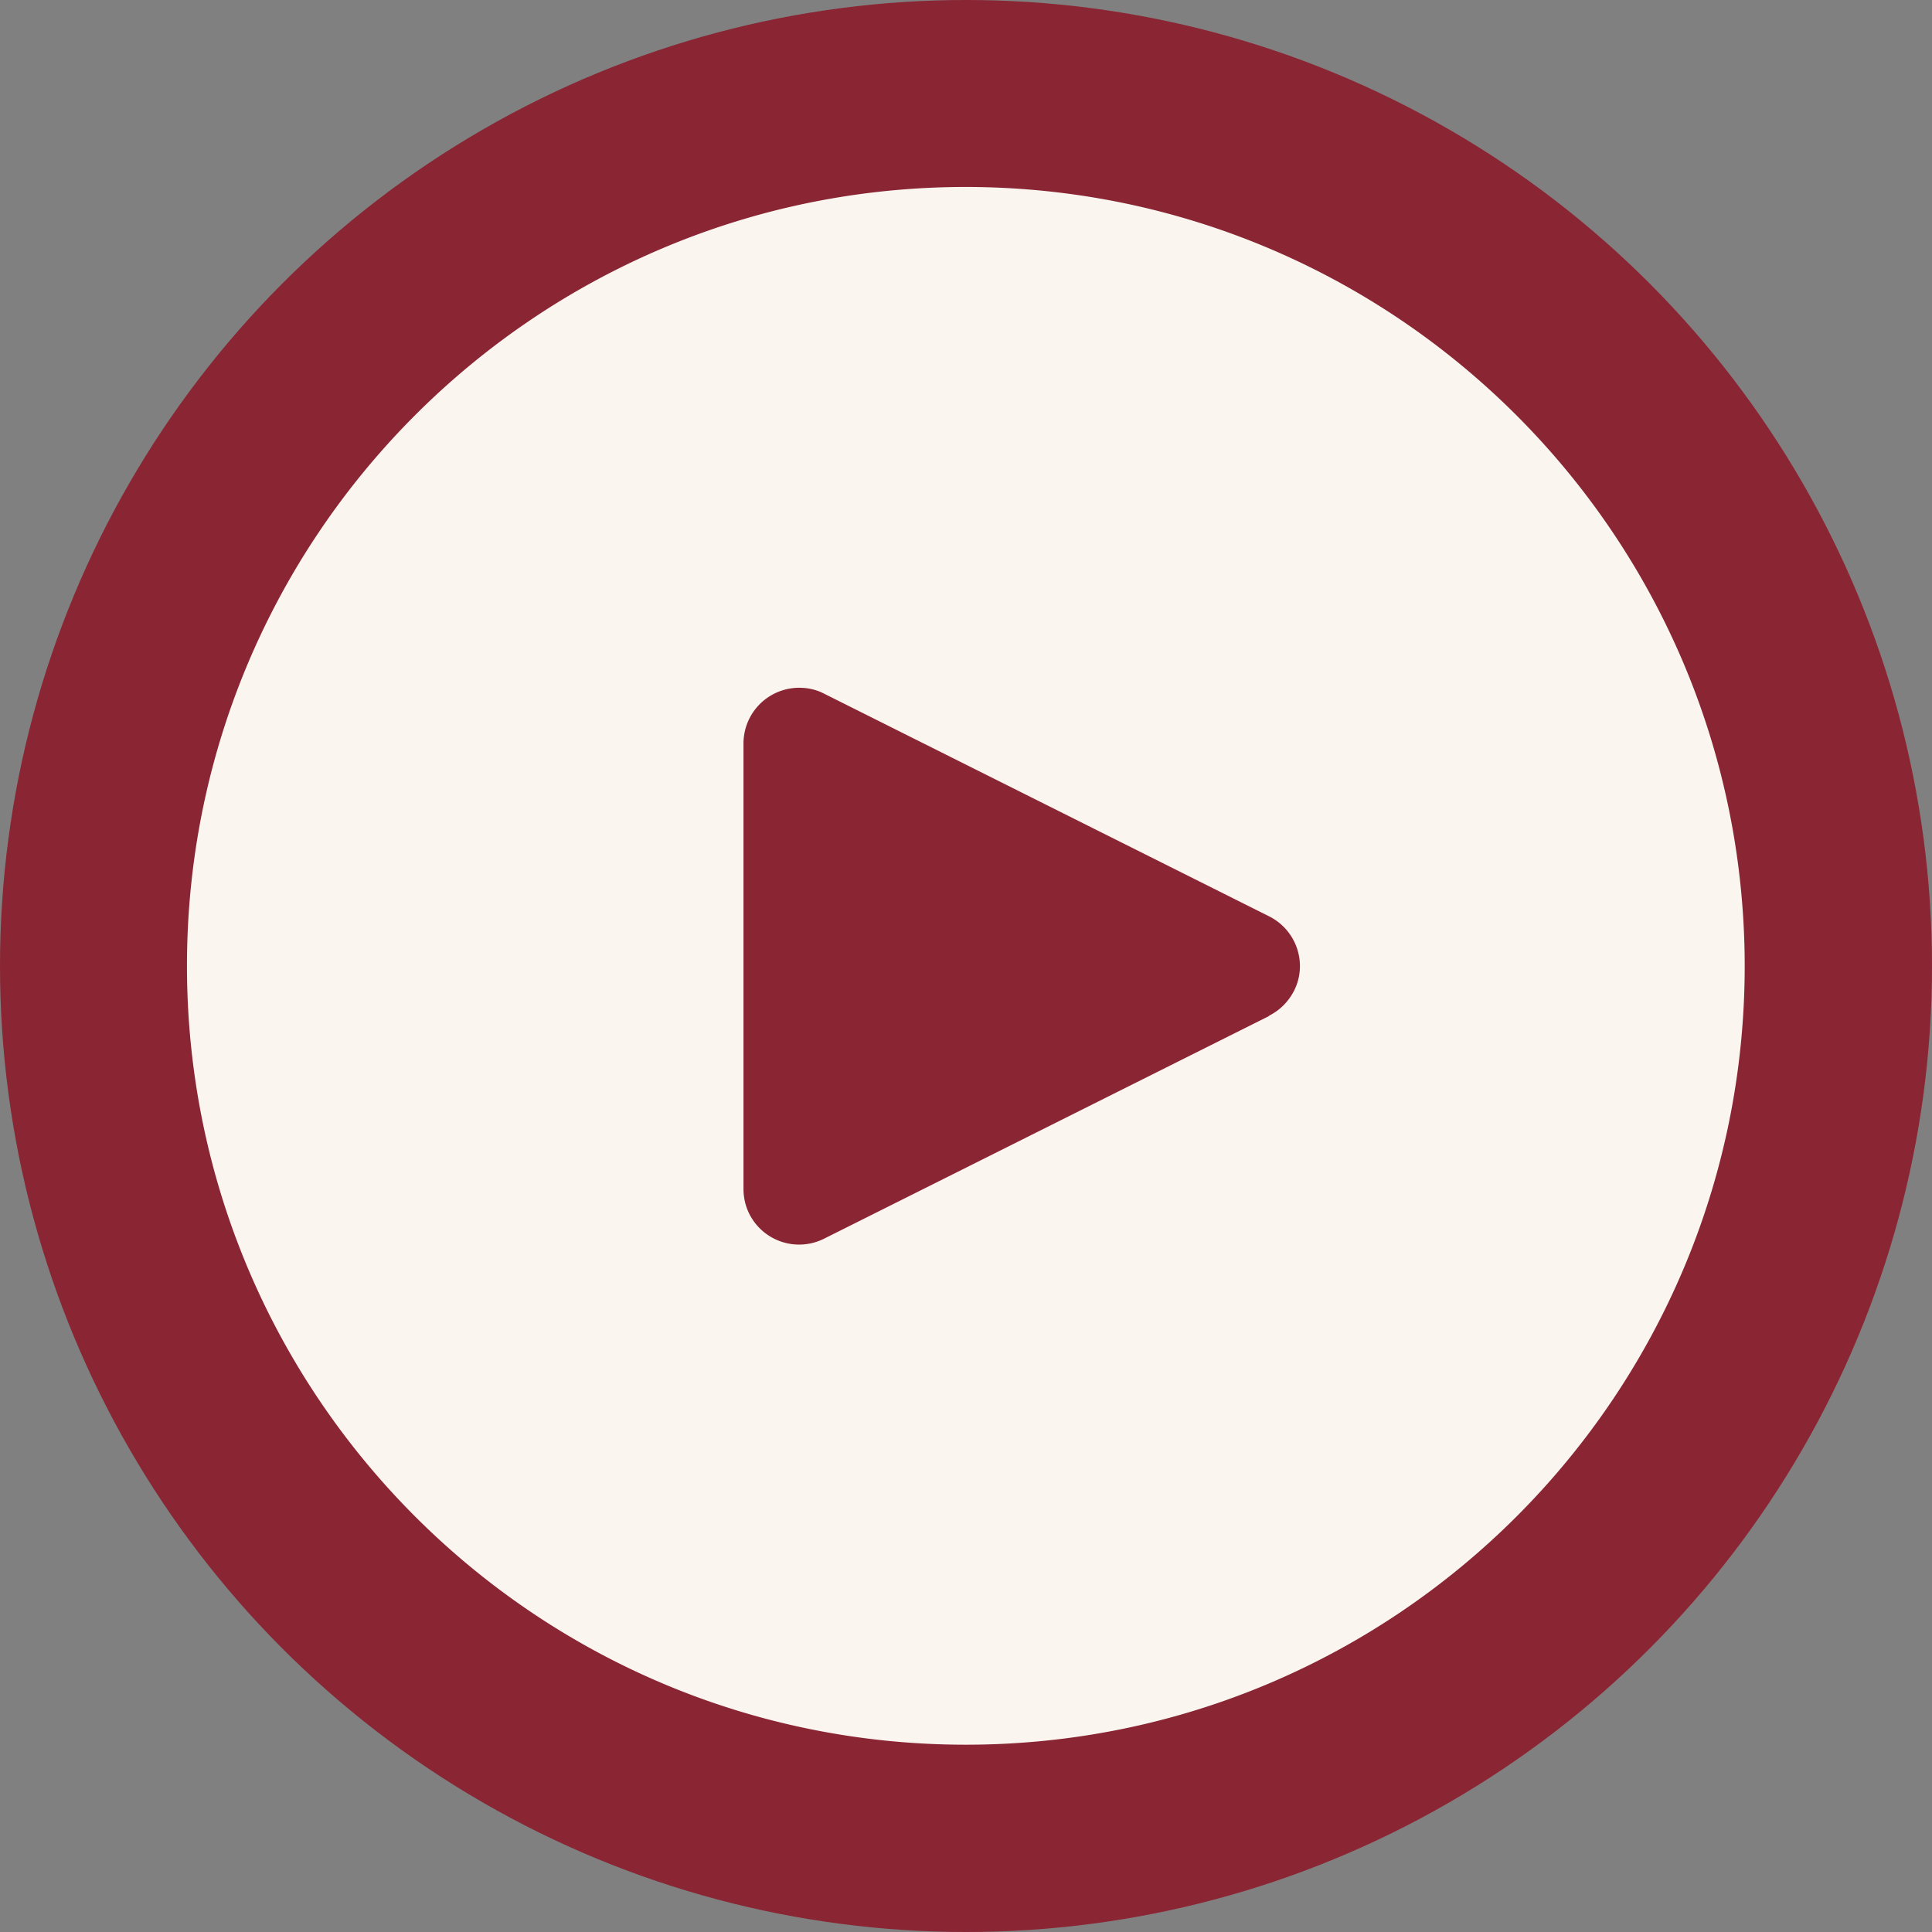
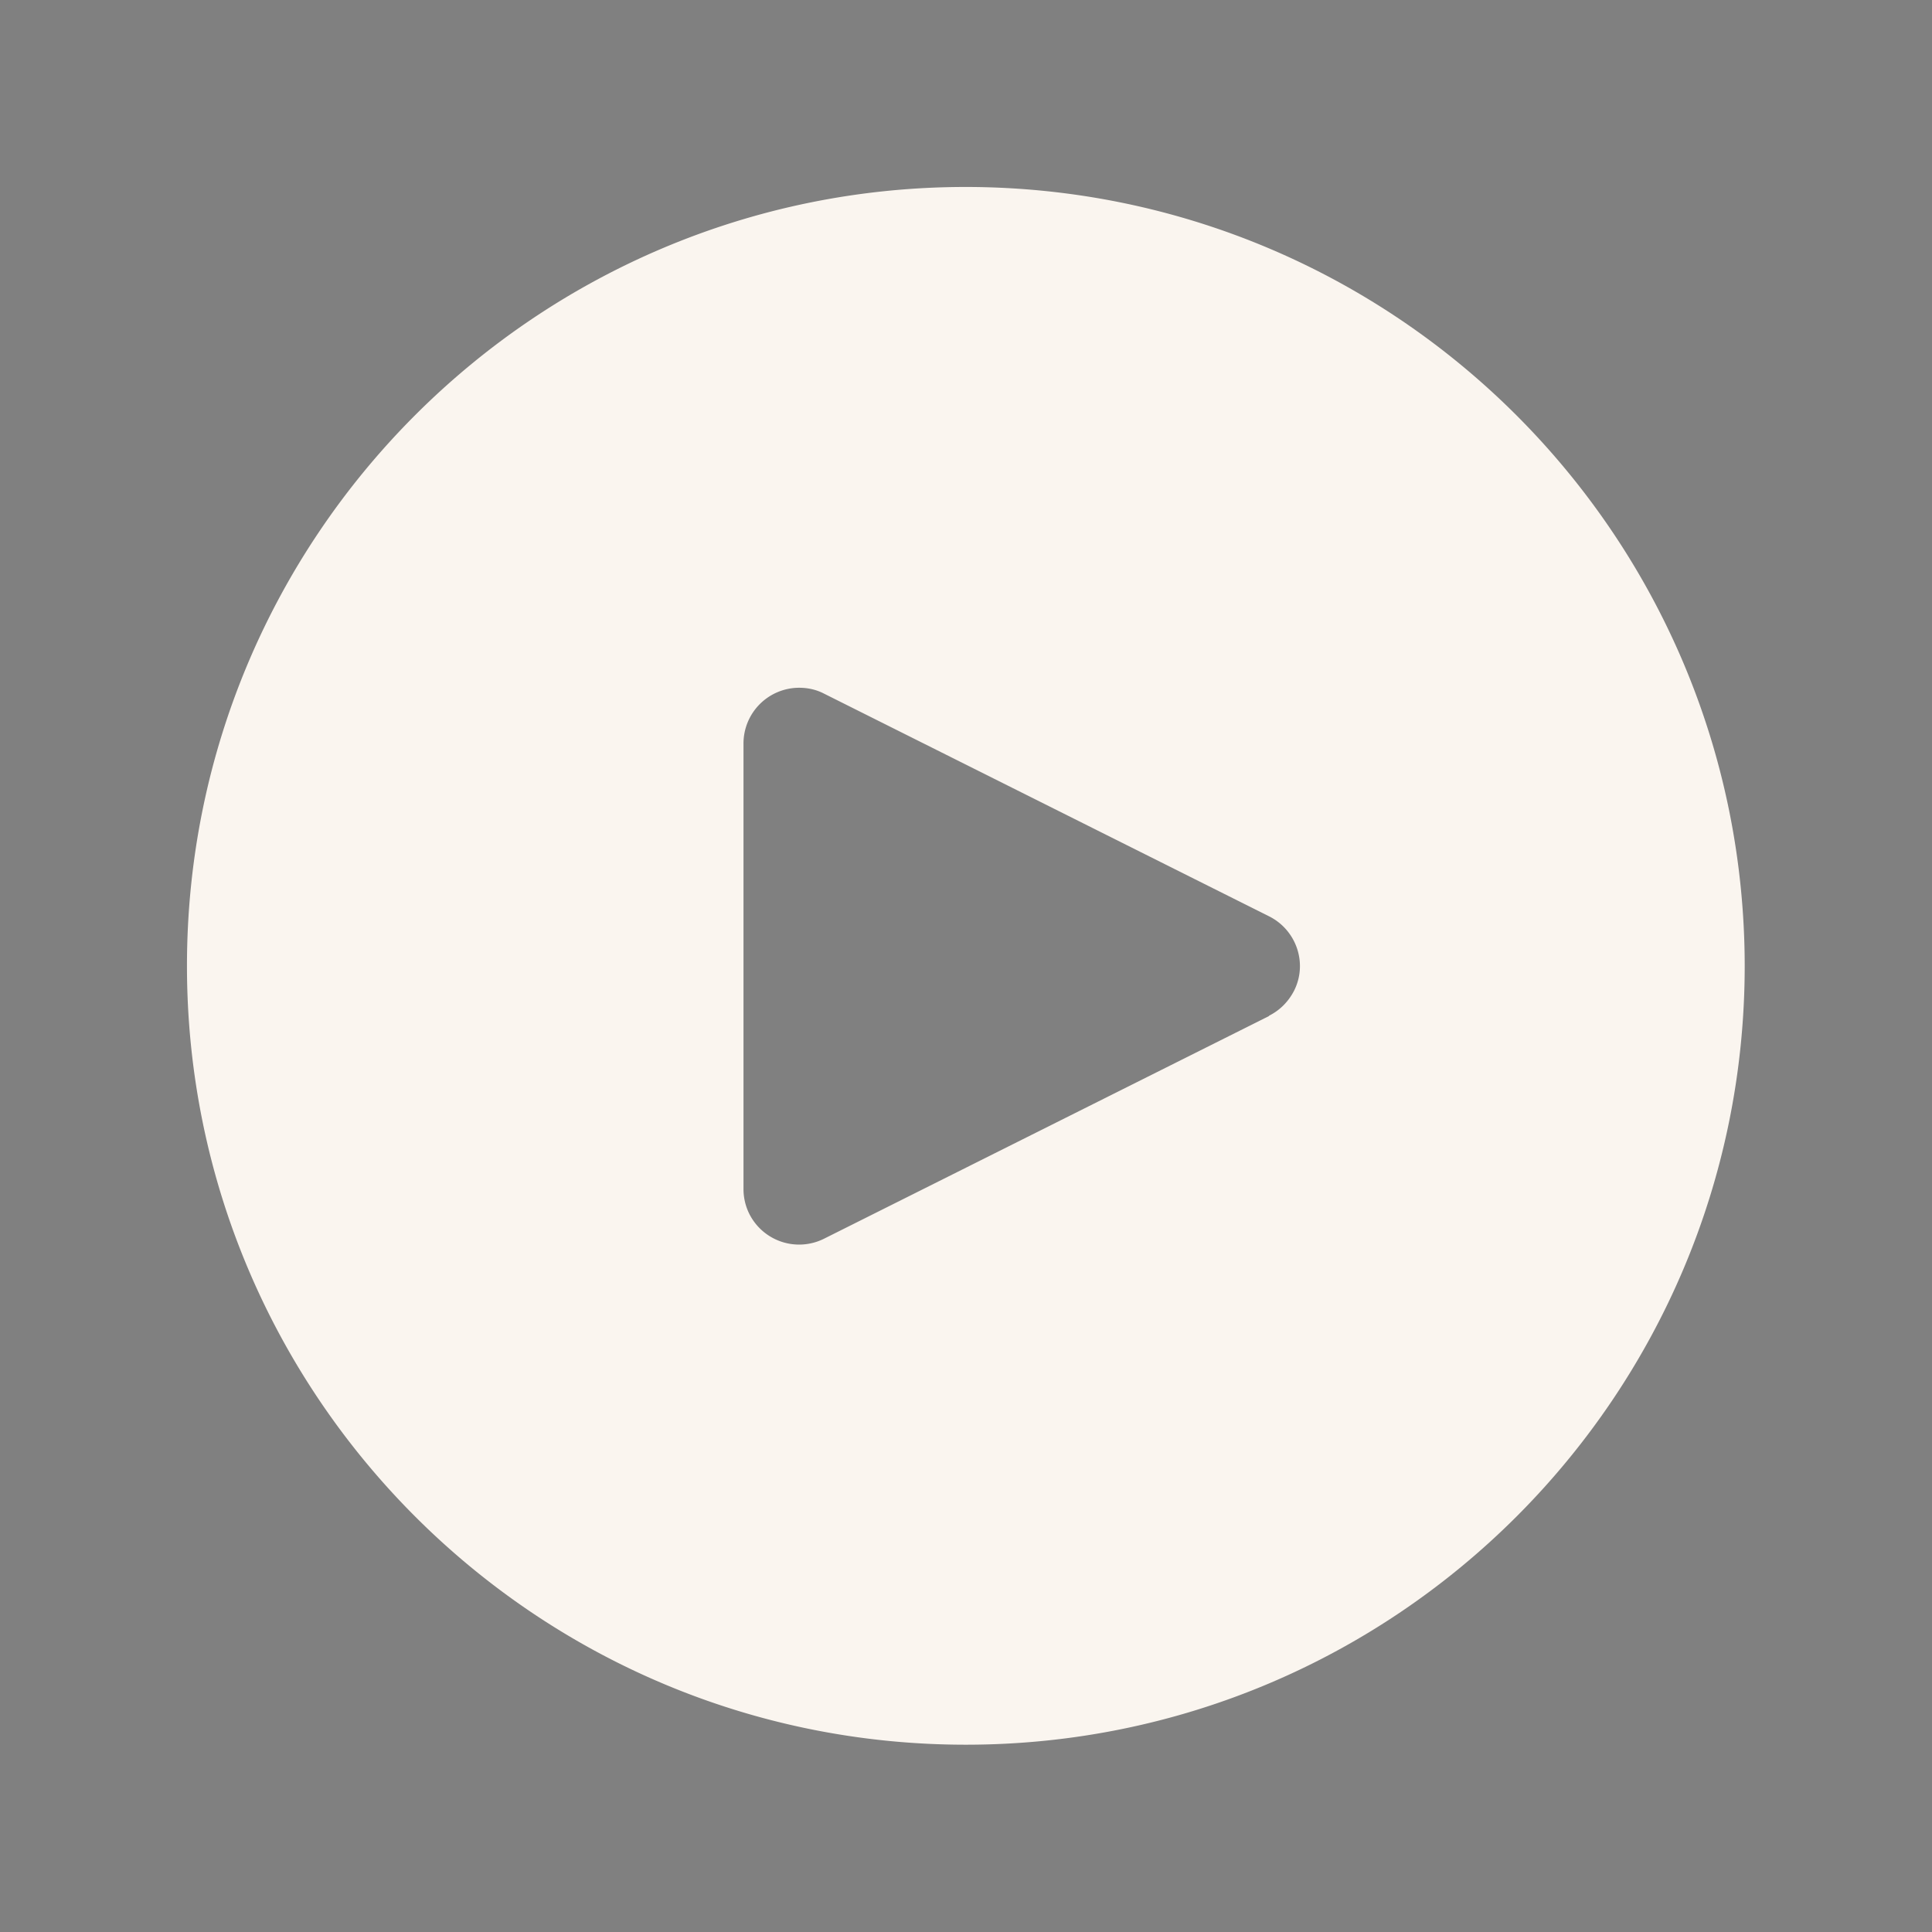
<svg xmlns="http://www.w3.org/2000/svg" width="124" height="124" fill="none">
  <rect width="100%" height="100%" fill="#808080" stroke="none" />
-   <circle cx="62" cy="62" r="62" fill="#8A2534" />
  <g clip-path="url(#a)">
    <path fill="#FAF5EF" d="M61.99 12C34.39 12 12 34.39 12 61.99s22.39 49.989 49.99 49.989 49.989-22.39 49.989-49.99c-.021-27.6-22.39-49.968-49.99-49.989Zm21.07 51.58c-.355.69-.899 1.255-1.61 1.611v.021L52.887 79.504a3.578 3.578 0 0 1-4.792-1.59 3.575 3.575 0 0 1-.376-1.612V47.72a3.577 3.577 0 0 1 3.578-3.578c.565 0 1.109.125 1.59.376L81.45 58.81c1.757.879 2.49 3.013 1.61 4.77Z" />
  </g>
  <defs>
    <clipPath id="a">
      <path fill="#fff" d="M12 12h100v100H12z" />
    </clipPath>
  </defs>
</svg>